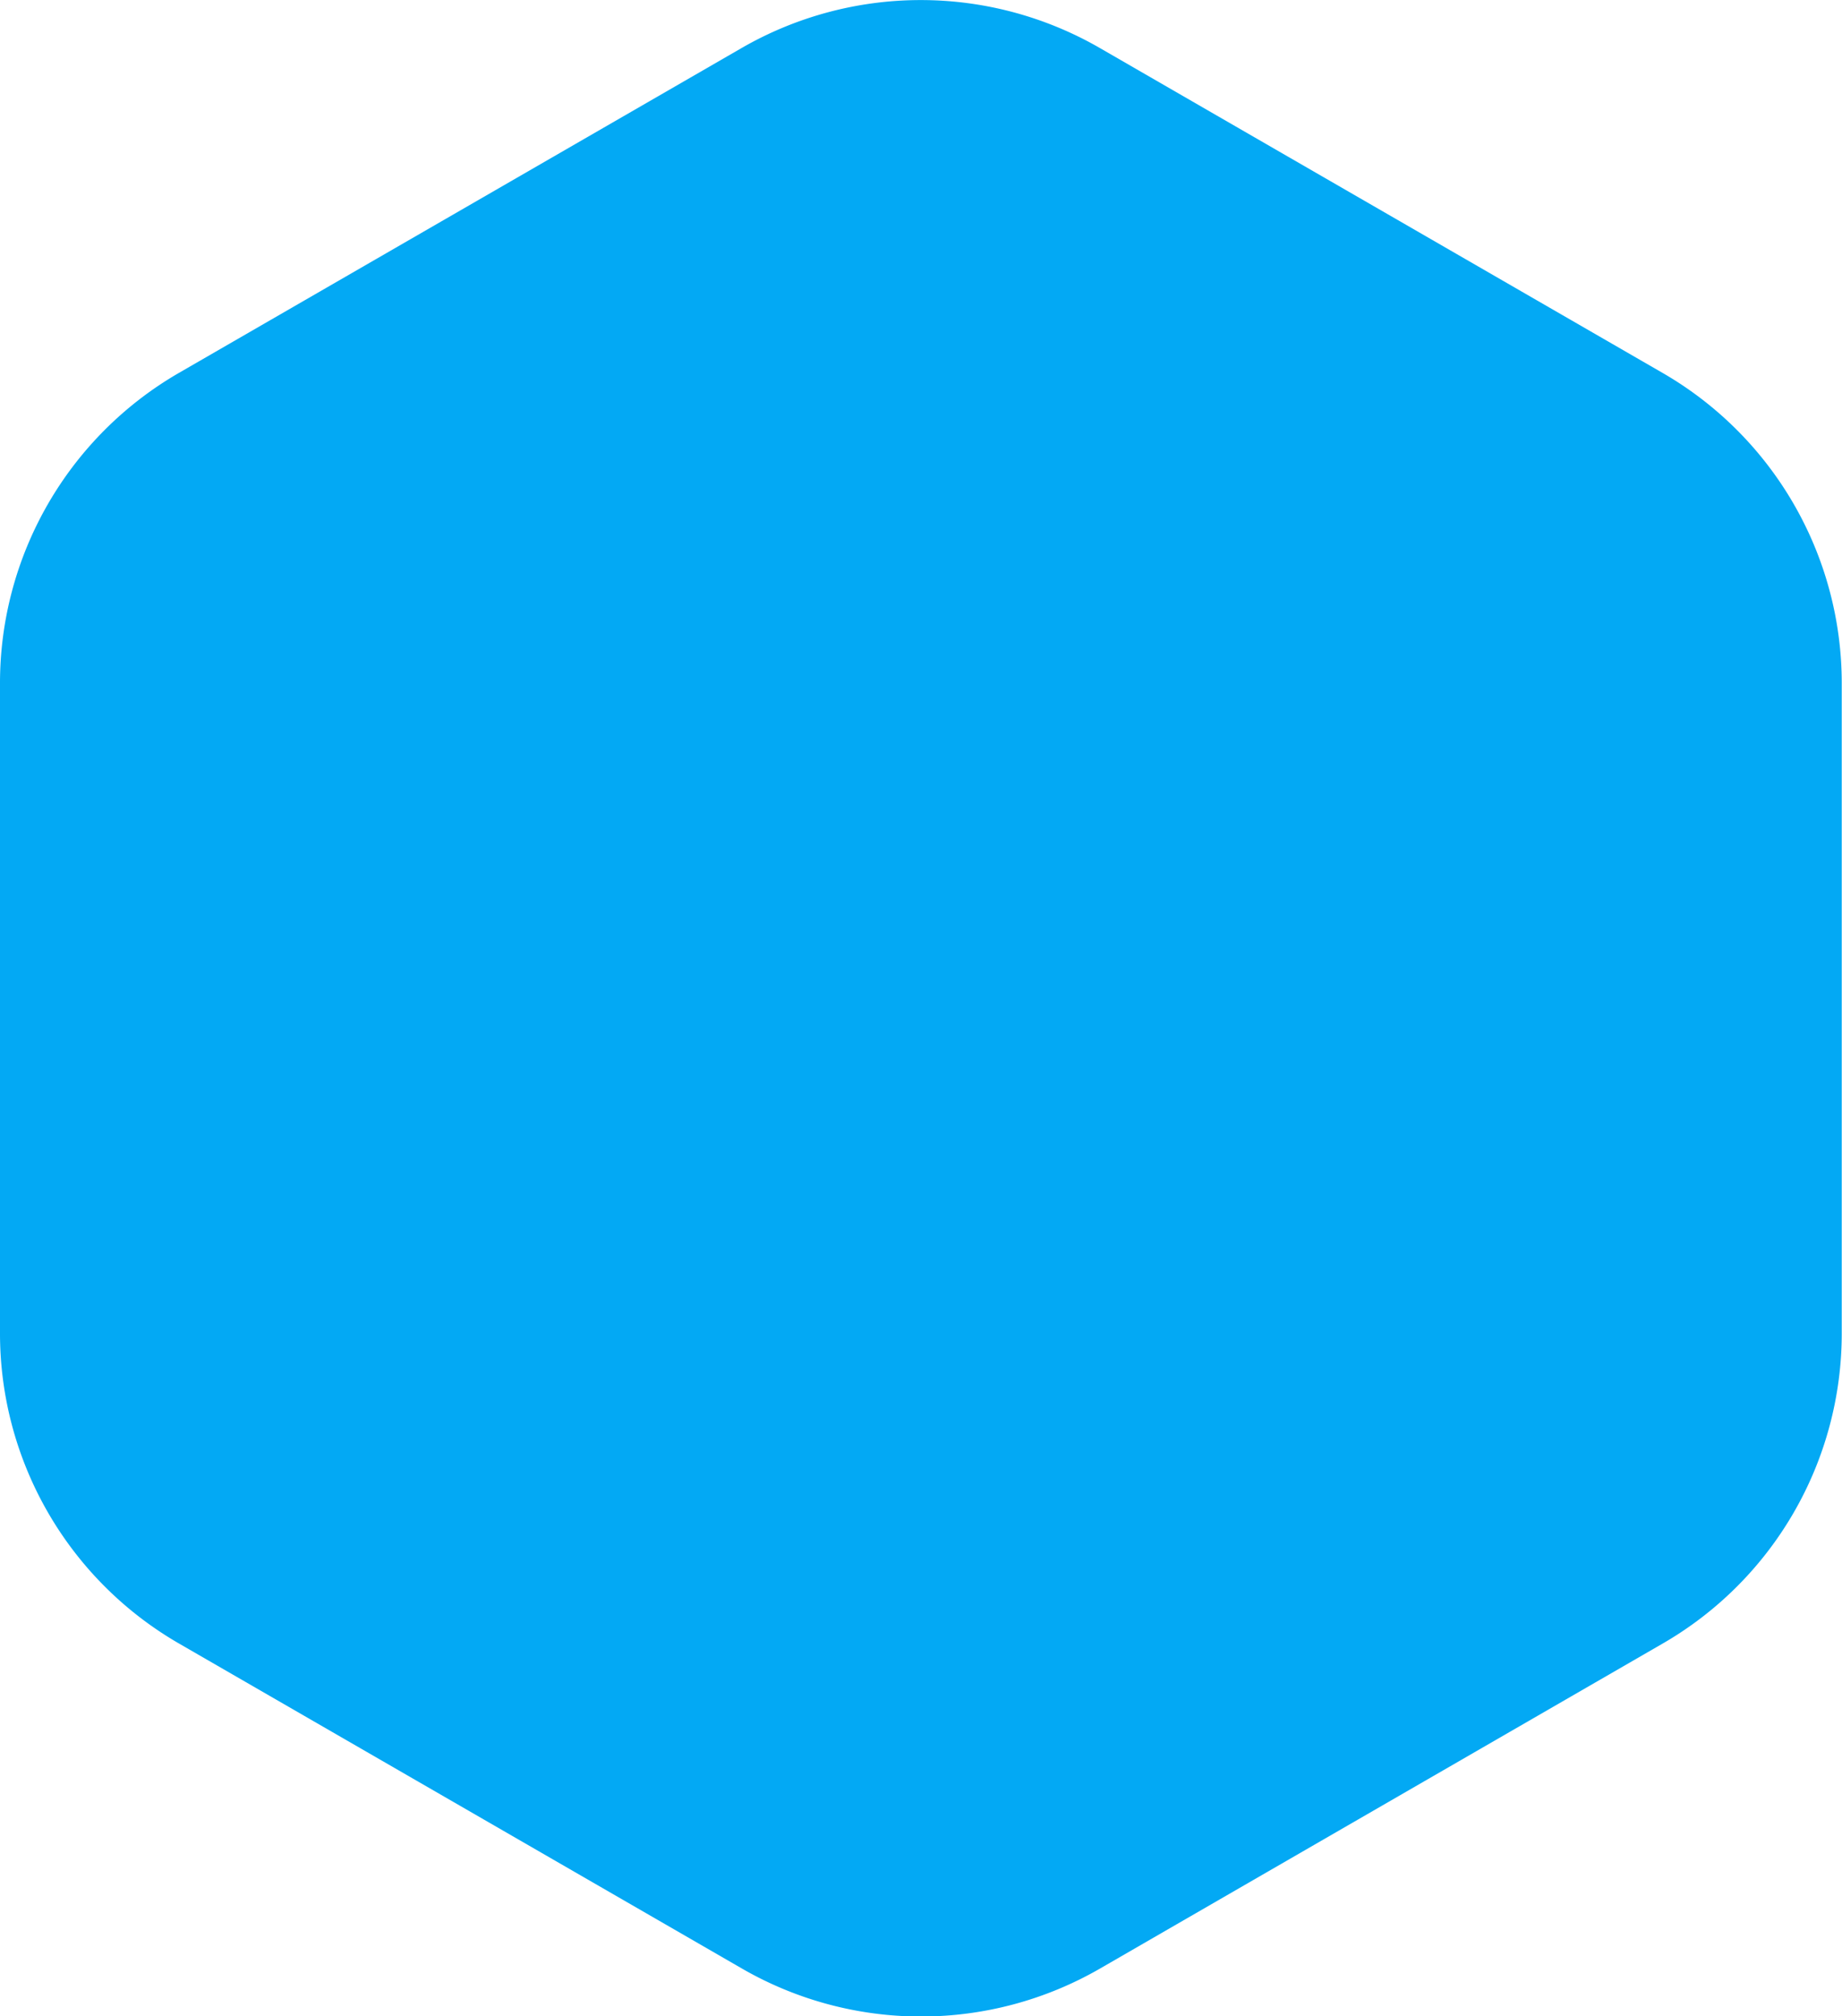
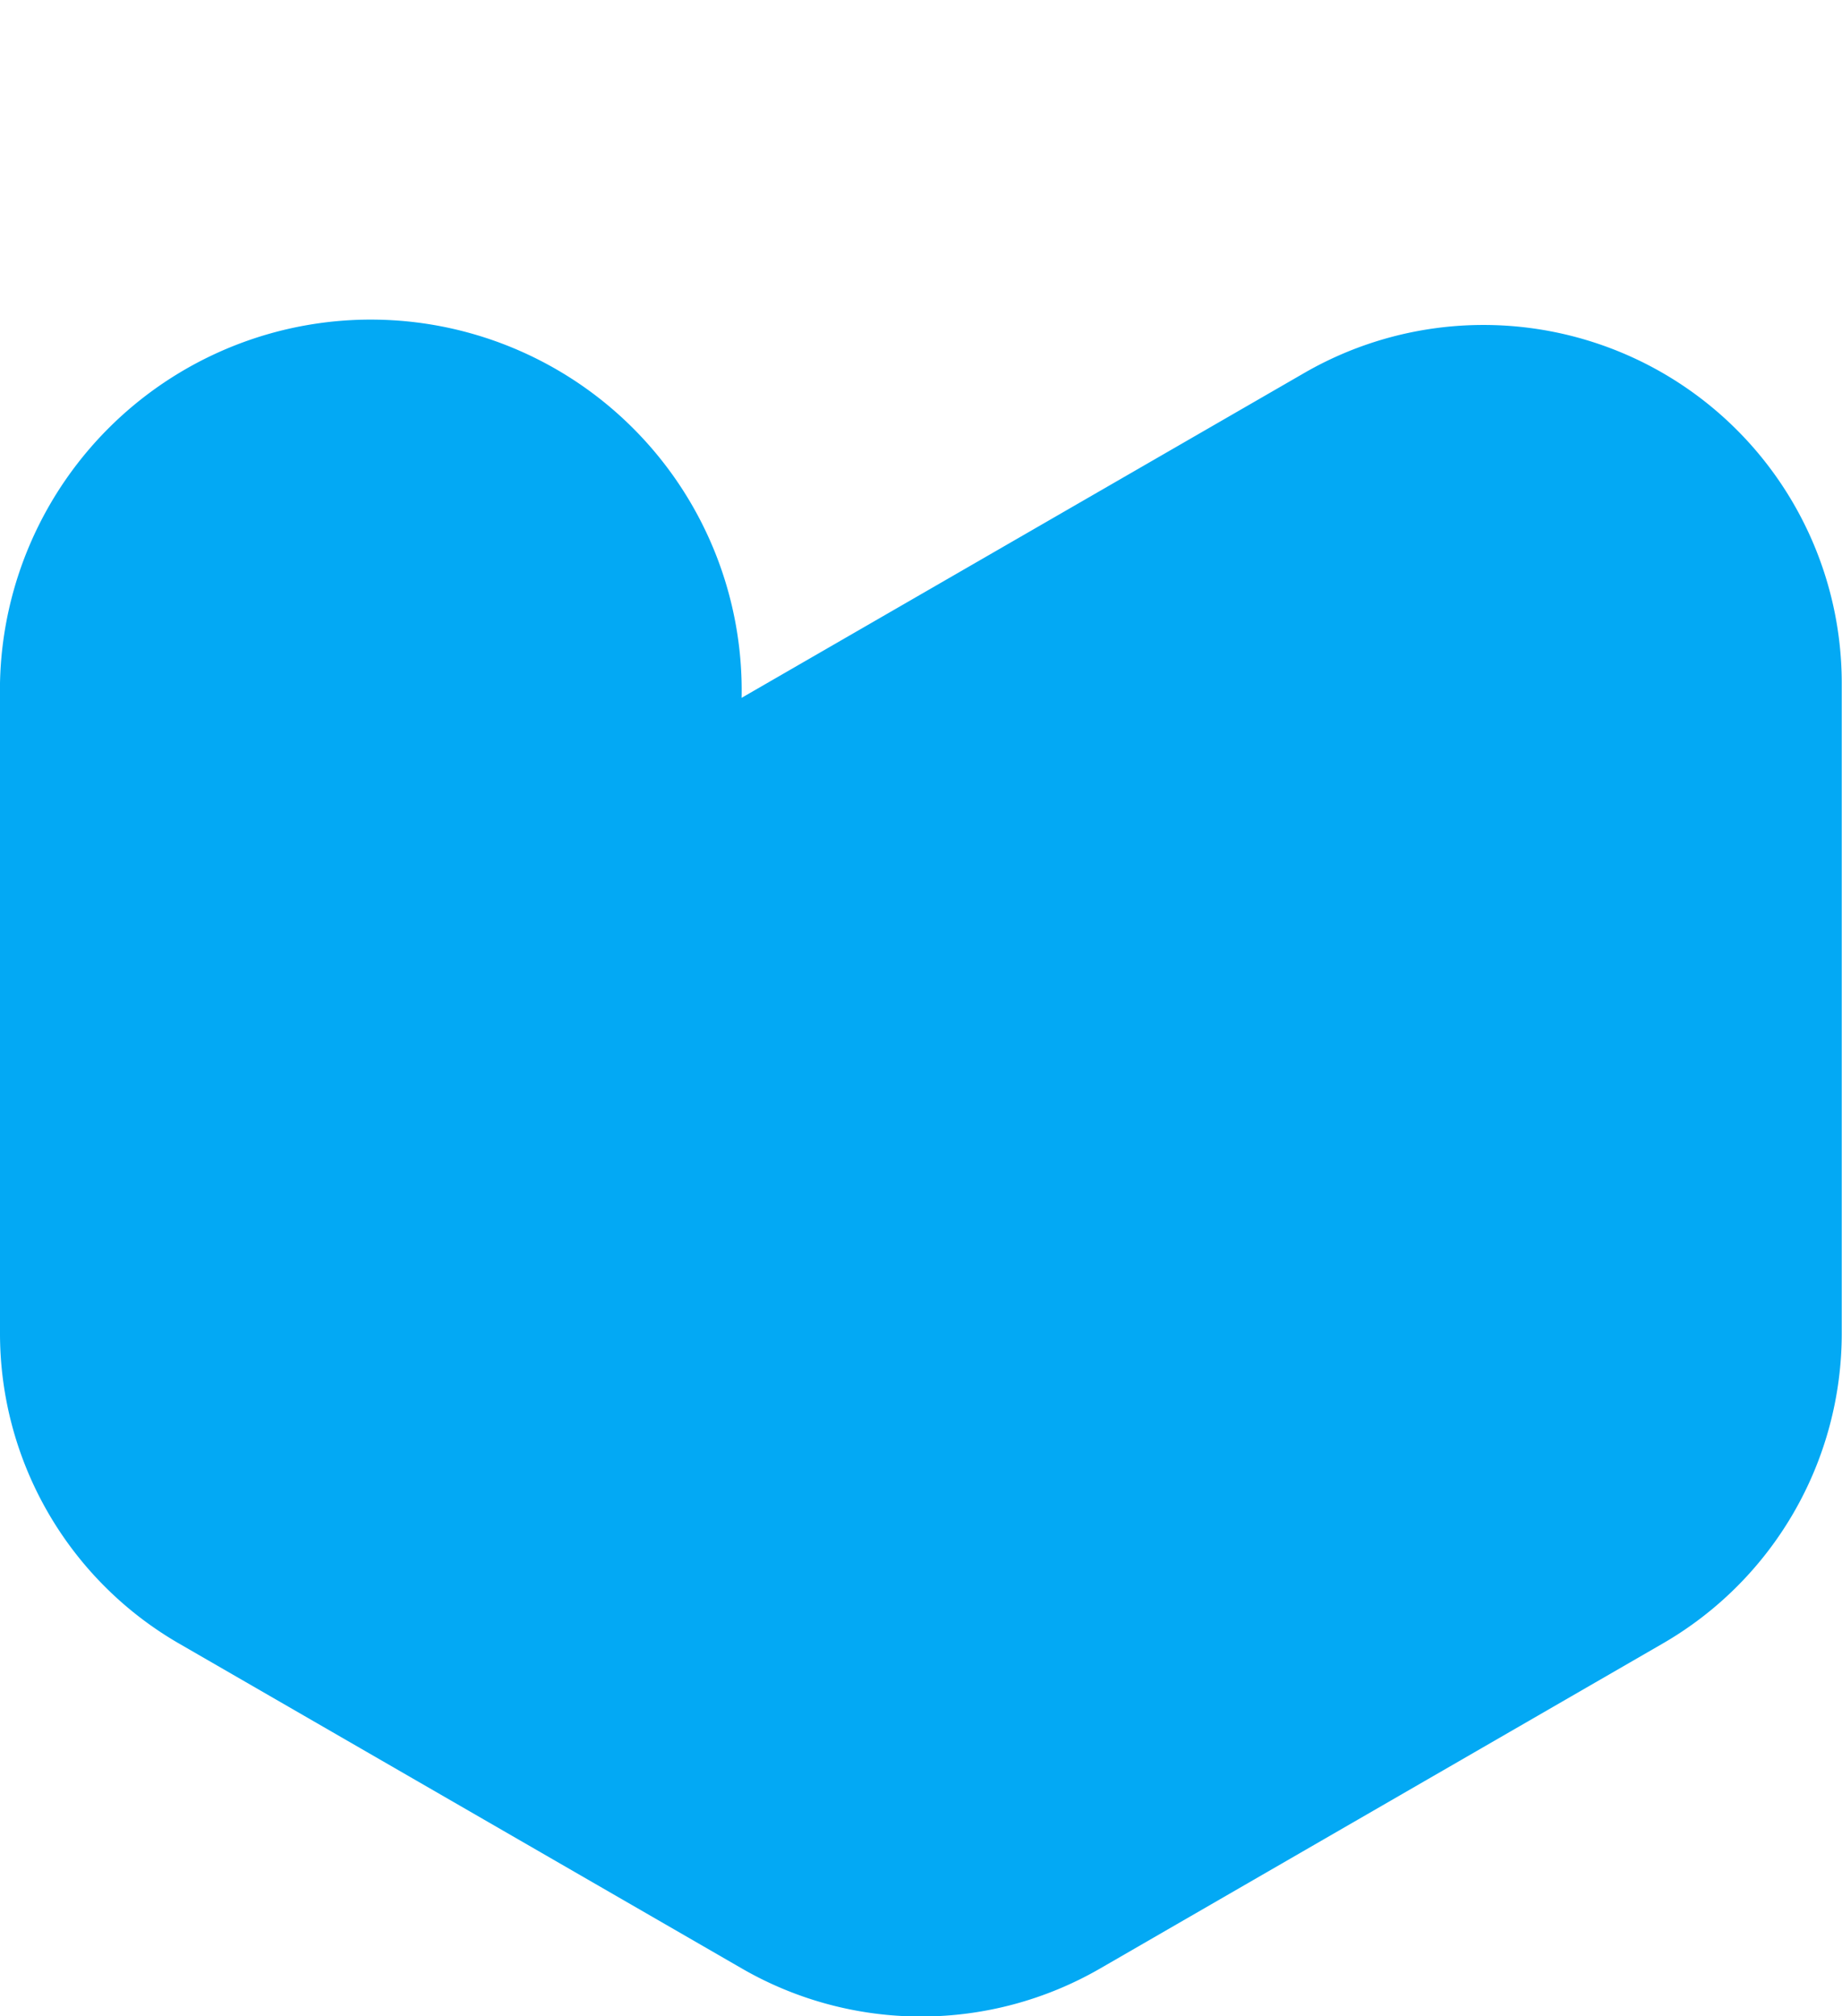
<svg xmlns="http://www.w3.org/2000/svg" id="Layer_1" data-name="Layer 1" viewBox="0 0 289.16 316.5">
  <defs>
    <style>.cls-1{fill:#03a9f4;}</style>
  </defs>
  <title>hexa-blue</title>
-   <path class="cls-1" d="M0,107.24v102A56.21,56.21,0,0,0,28.12,258l88.34,51a56.22,56.22,0,0,0,56.24,0L261,258a56.21,56.21,0,0,0,28.12-48.69v-102A56.24,56.24,0,0,0,261,58.54l-88.34-51a56.27,56.27,0,0,0-56.24,0l-88.34,51A56.24,56.24,0,0,0,0,107.24Z" />
+   <path class="cls-1" d="M0,107.24v102A56.21,56.21,0,0,0,28.12,258l88.34,51a56.22,56.22,0,0,0,56.24,0L261,258a56.21,56.21,0,0,0,28.12-48.69v-102A56.24,56.24,0,0,0,261,58.54a56.27,56.27,0,0,0-56.24,0l-88.34,51A56.24,56.24,0,0,0,0,107.24Z" />
</svg>